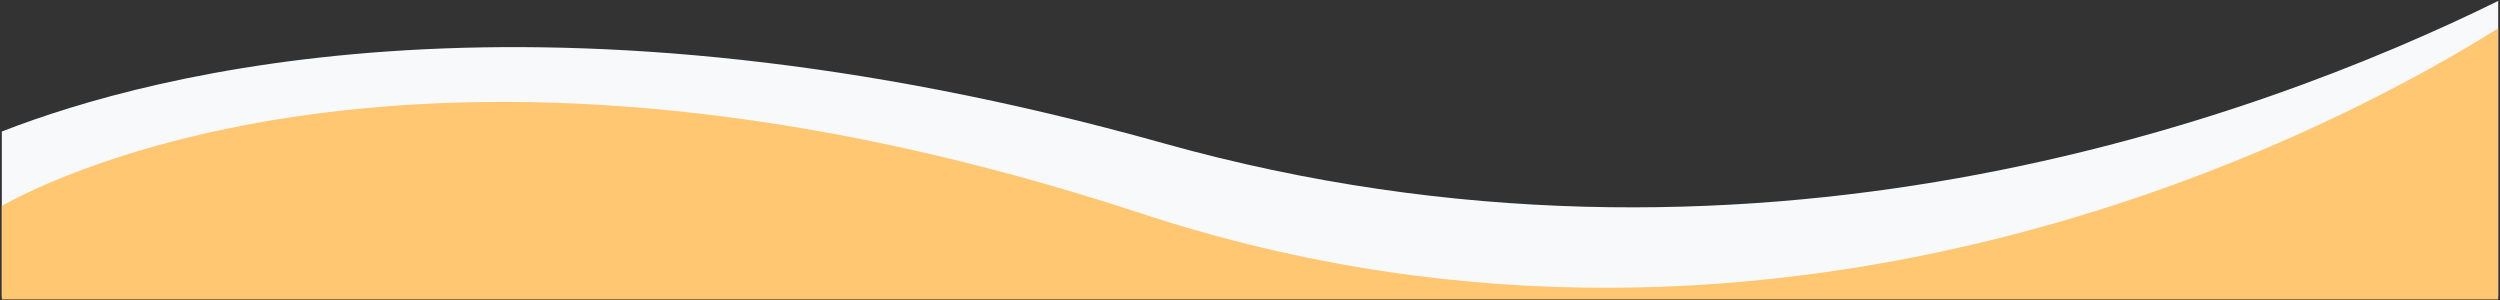
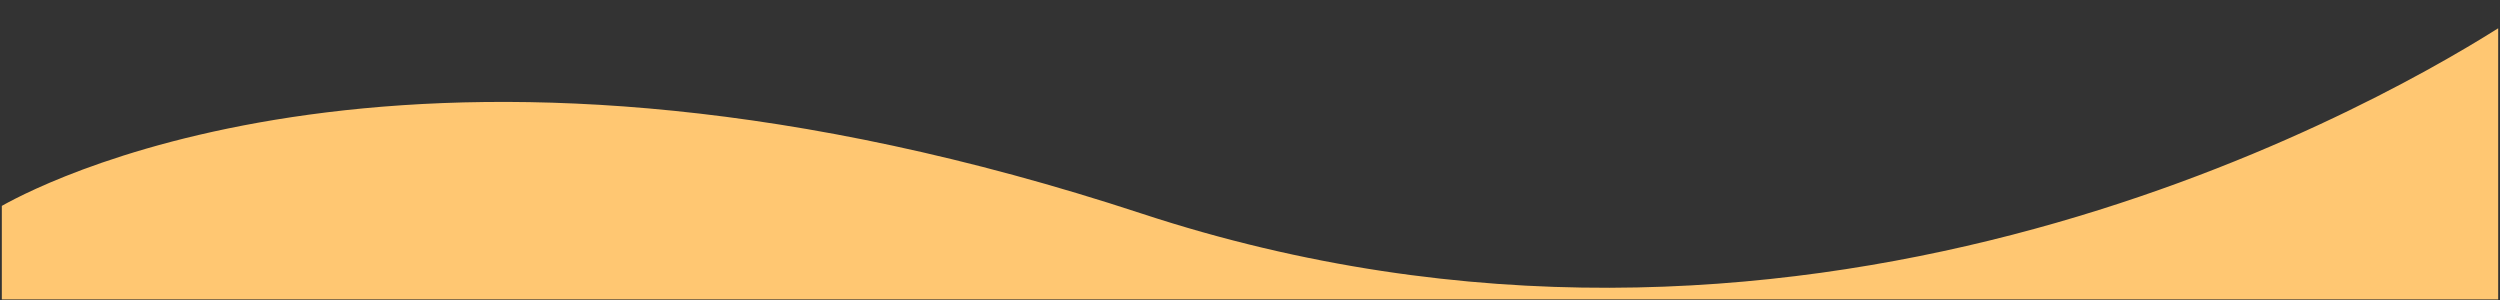
<svg xmlns="http://www.w3.org/2000/svg" width="1365" height="164">
  <rect width="100%" height="100%" fill="#333333" stroke="none" />
  <g fill-rule="nonzero" fill="none">
-     <path d="M1364.01.516v161.422H.995V71.804c82.56-32.207 295.925-88.341 634.478 6.478 317.98 89.057 596.015-12.619 728.539-77.766z" fill="#F8F9FA" />
    <path d="M1364.004 15.438v148.03H.996v-51.06c27.372-15.41 238.05-122.143 622.416 4.22 356.744 117.28 663.49-52.623 740.592-101.19z" fill="#FFC772" />
  </g>
</svg>